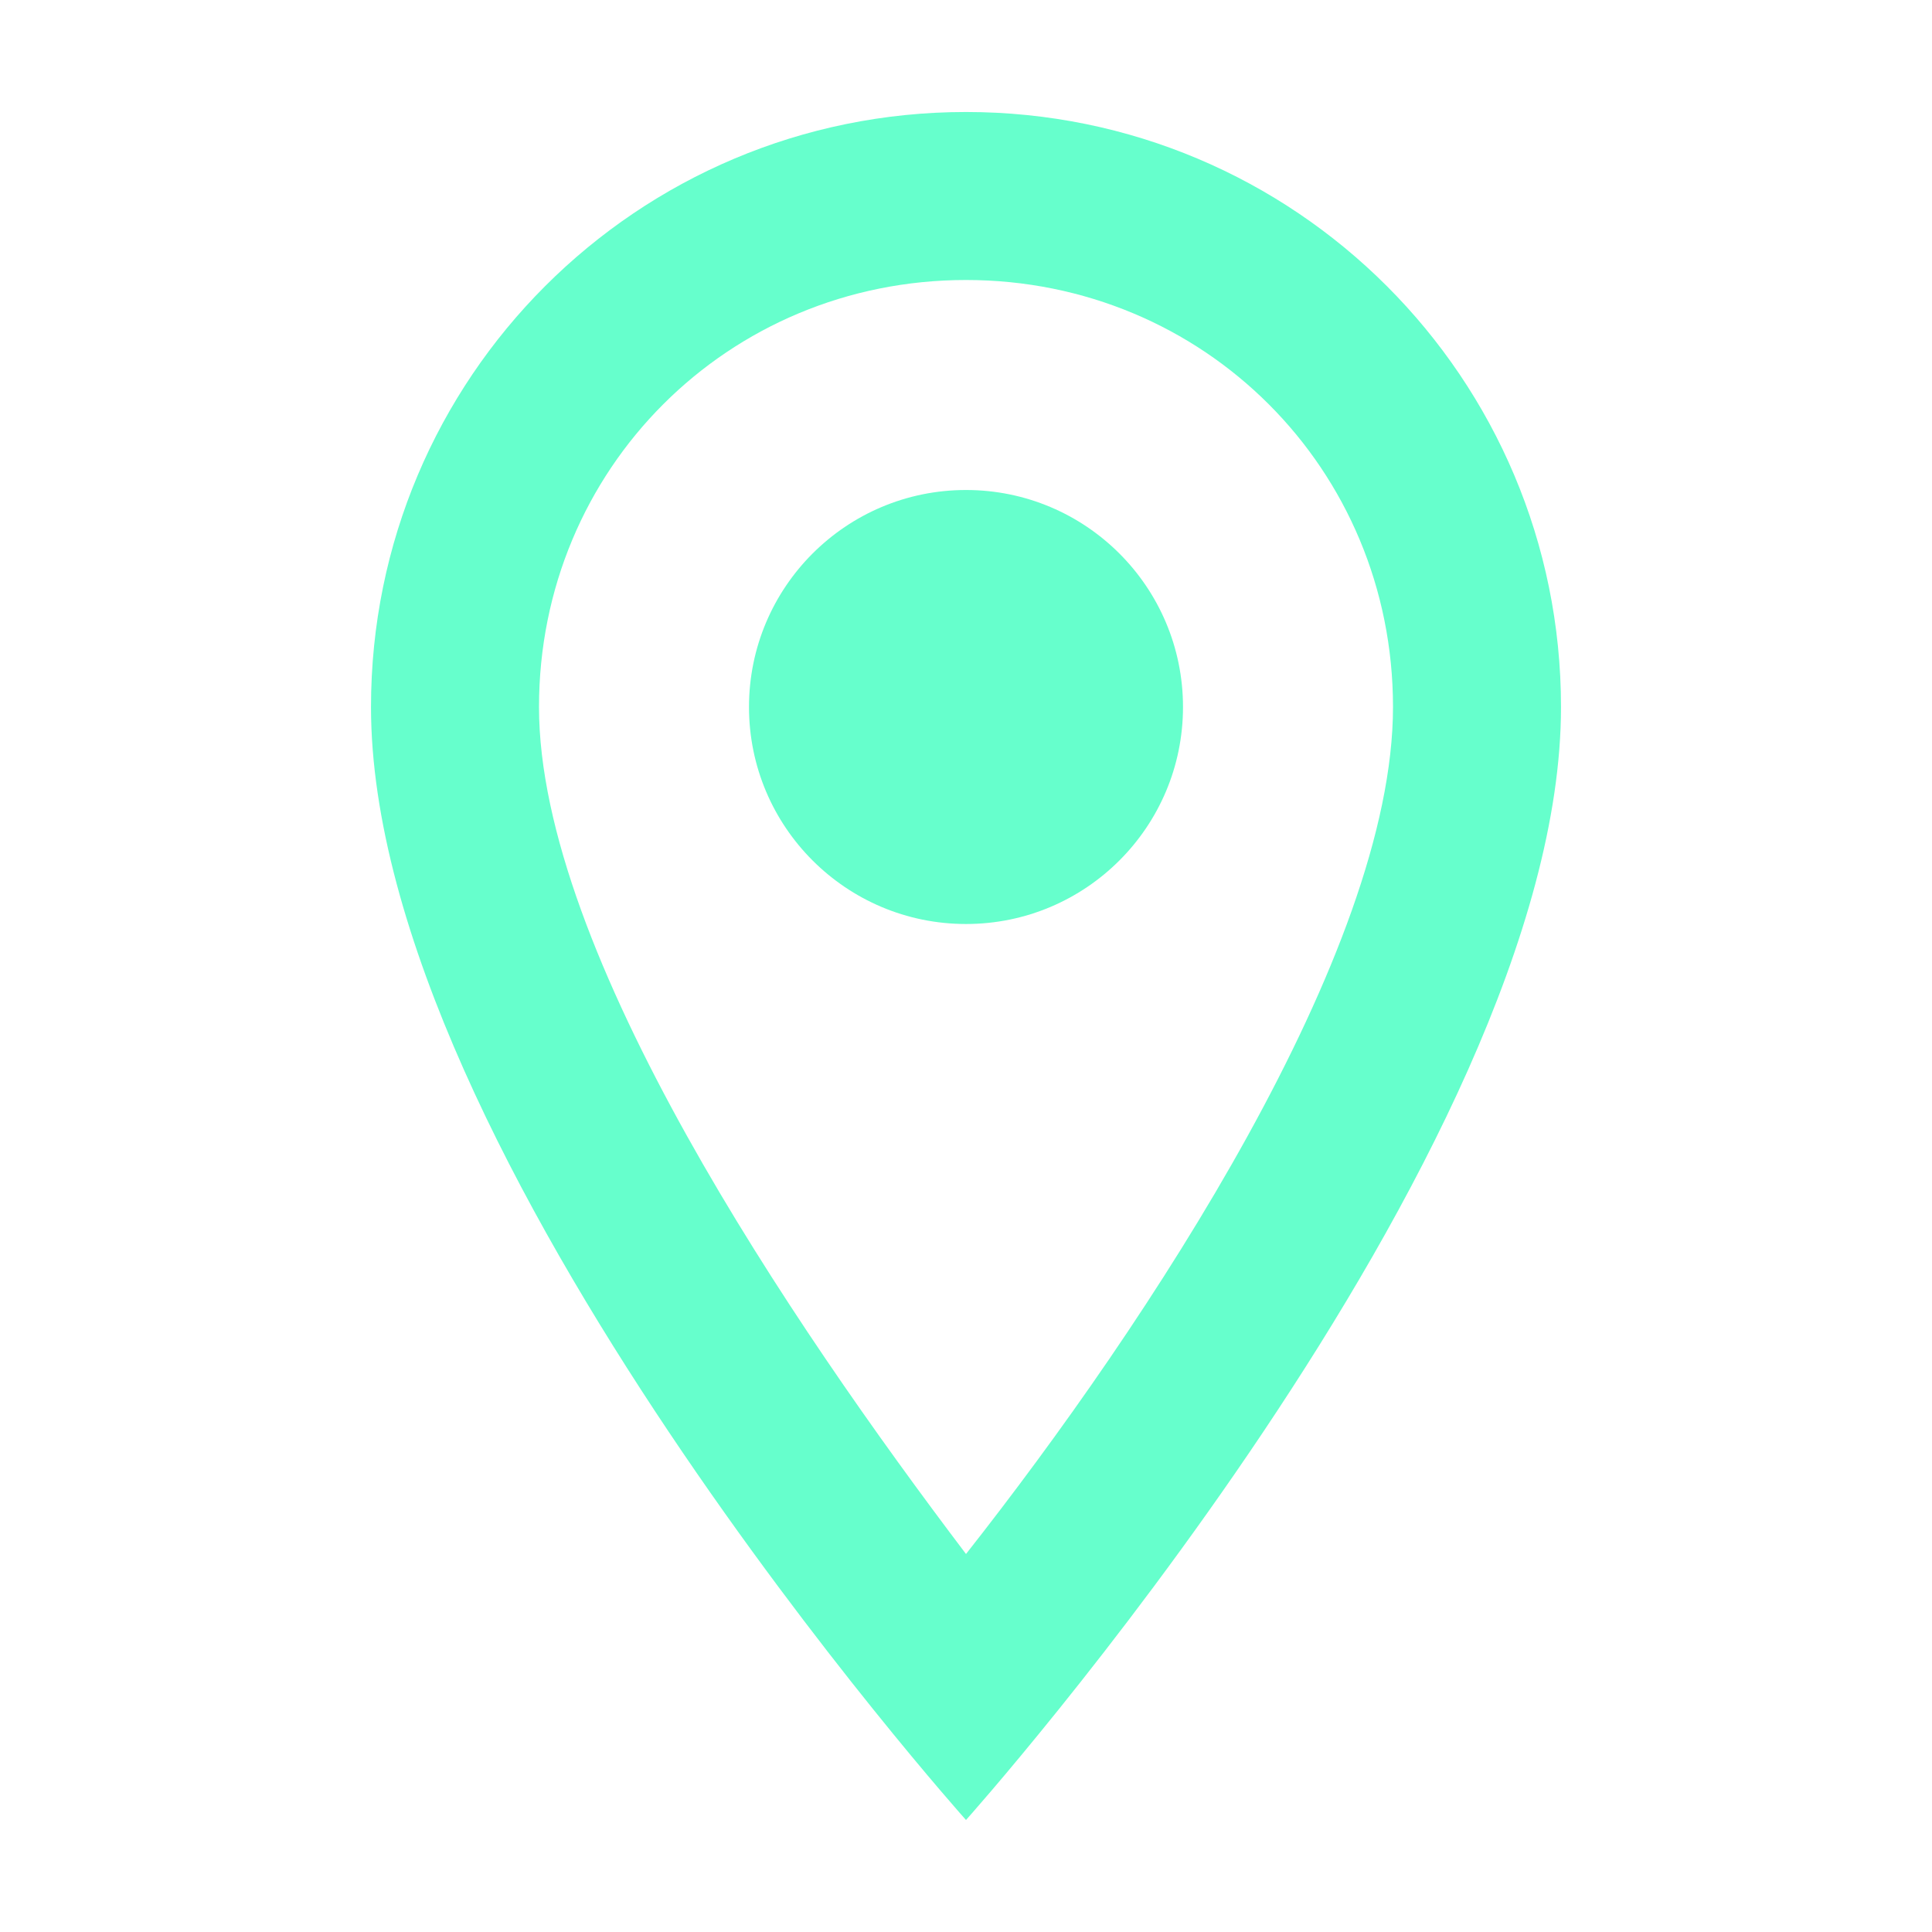
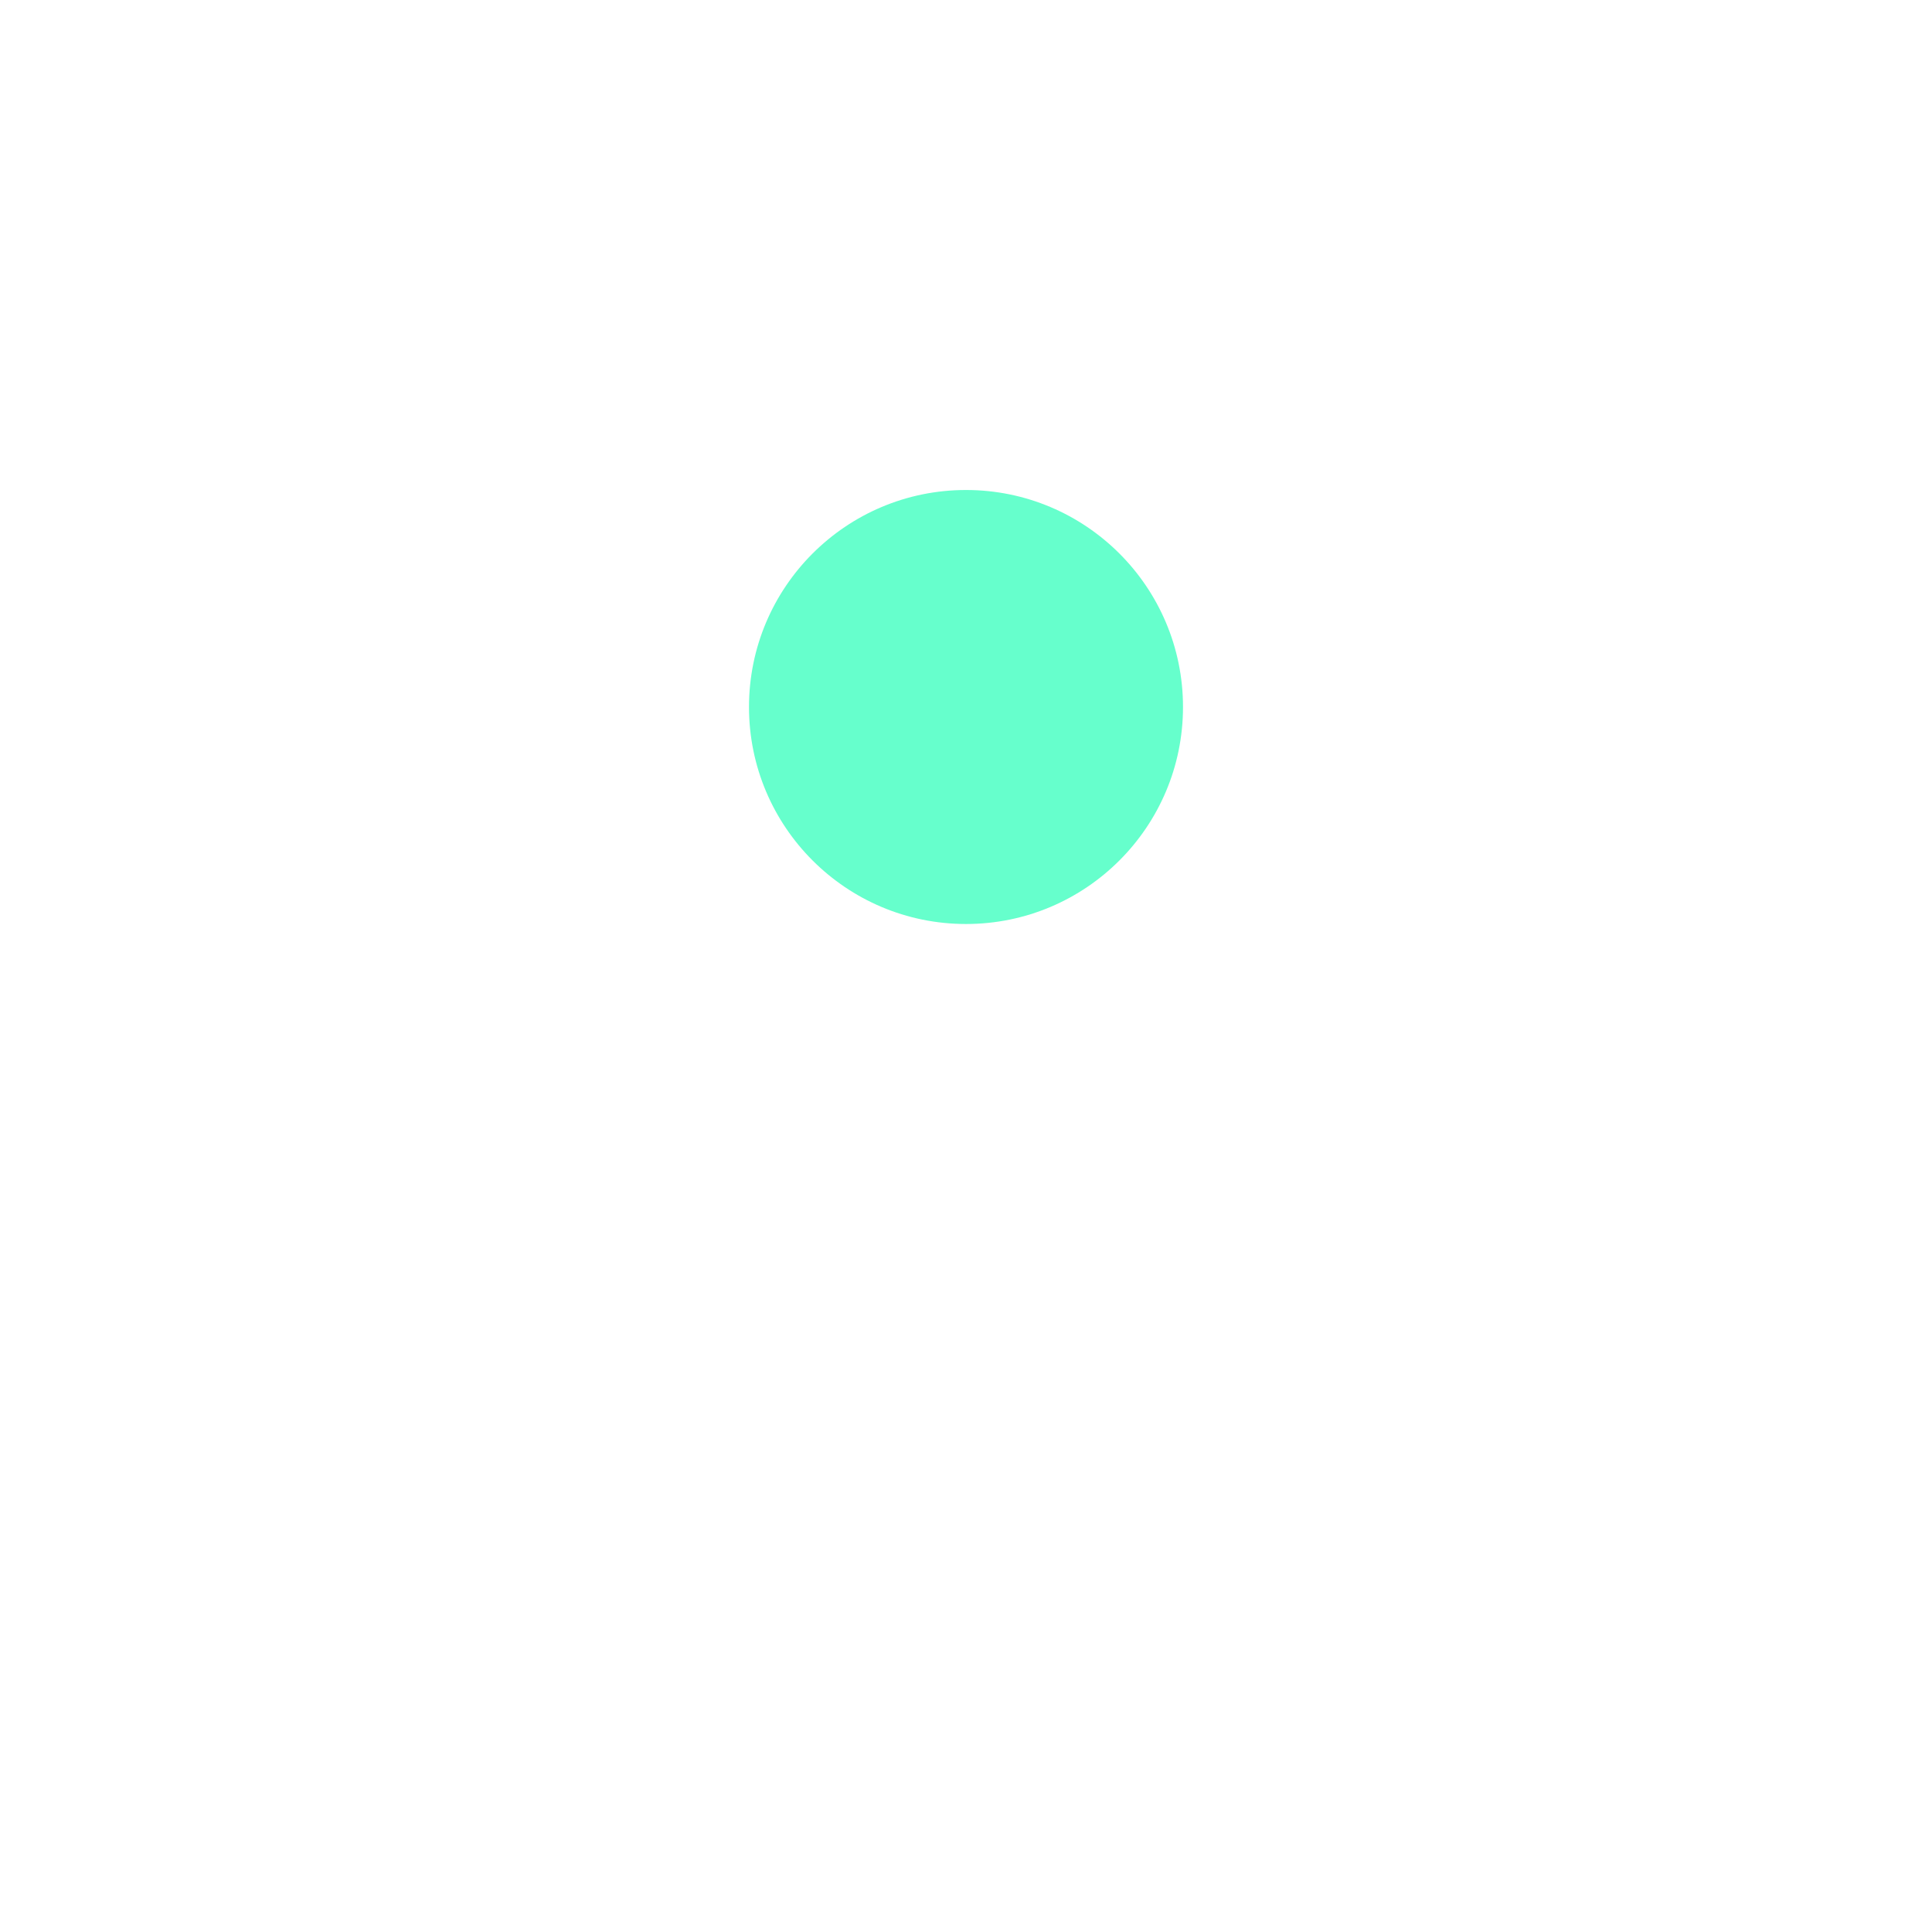
<svg xmlns="http://www.w3.org/2000/svg" version="1.1" id="Ebene_1" x="0px" y="0px" viewBox="0 0 27.6 27.6" style="enable-background:new 0 0 27.6 27.6;" xml:space="preserve">
  <style type="text/css">
	.st0{opacity:0.3;}
	.st1{opacity:0.5;clip-path:url(#SVGID_2_);fill:#66ffcc;}
	.st2{fill:#FFFFFF;}
	.st3{fill:none;stroke:#66ffcc;stroke-width:2.078;stroke-linecap:round;stroke-miterlimit:10;}
	.st4{fill:#66ffcc;}
</style>
  <g>
-     <path class="st4" d="M13.8,1.6c-4.7,0-8.5,3.8-8.5,8.5c0,6.4,8.5,15.9,8.5,15.9s8.5-9.5,8.5-15.9C22.3,5.4,18.5,1.6,13.8,1.6z    M7.7,10.1c0-3.4,2.7-6.1,6.1-6.1s6.1,2.7,6.1,6.1c0,3.5-3.5,8.8-6.1,12.1C11.3,18.9,7.7,13.6,7.7,10.1z" />
    <circle class="st4" cx="13.8" cy="10.1" r="3.1" />
  </g>
</svg>